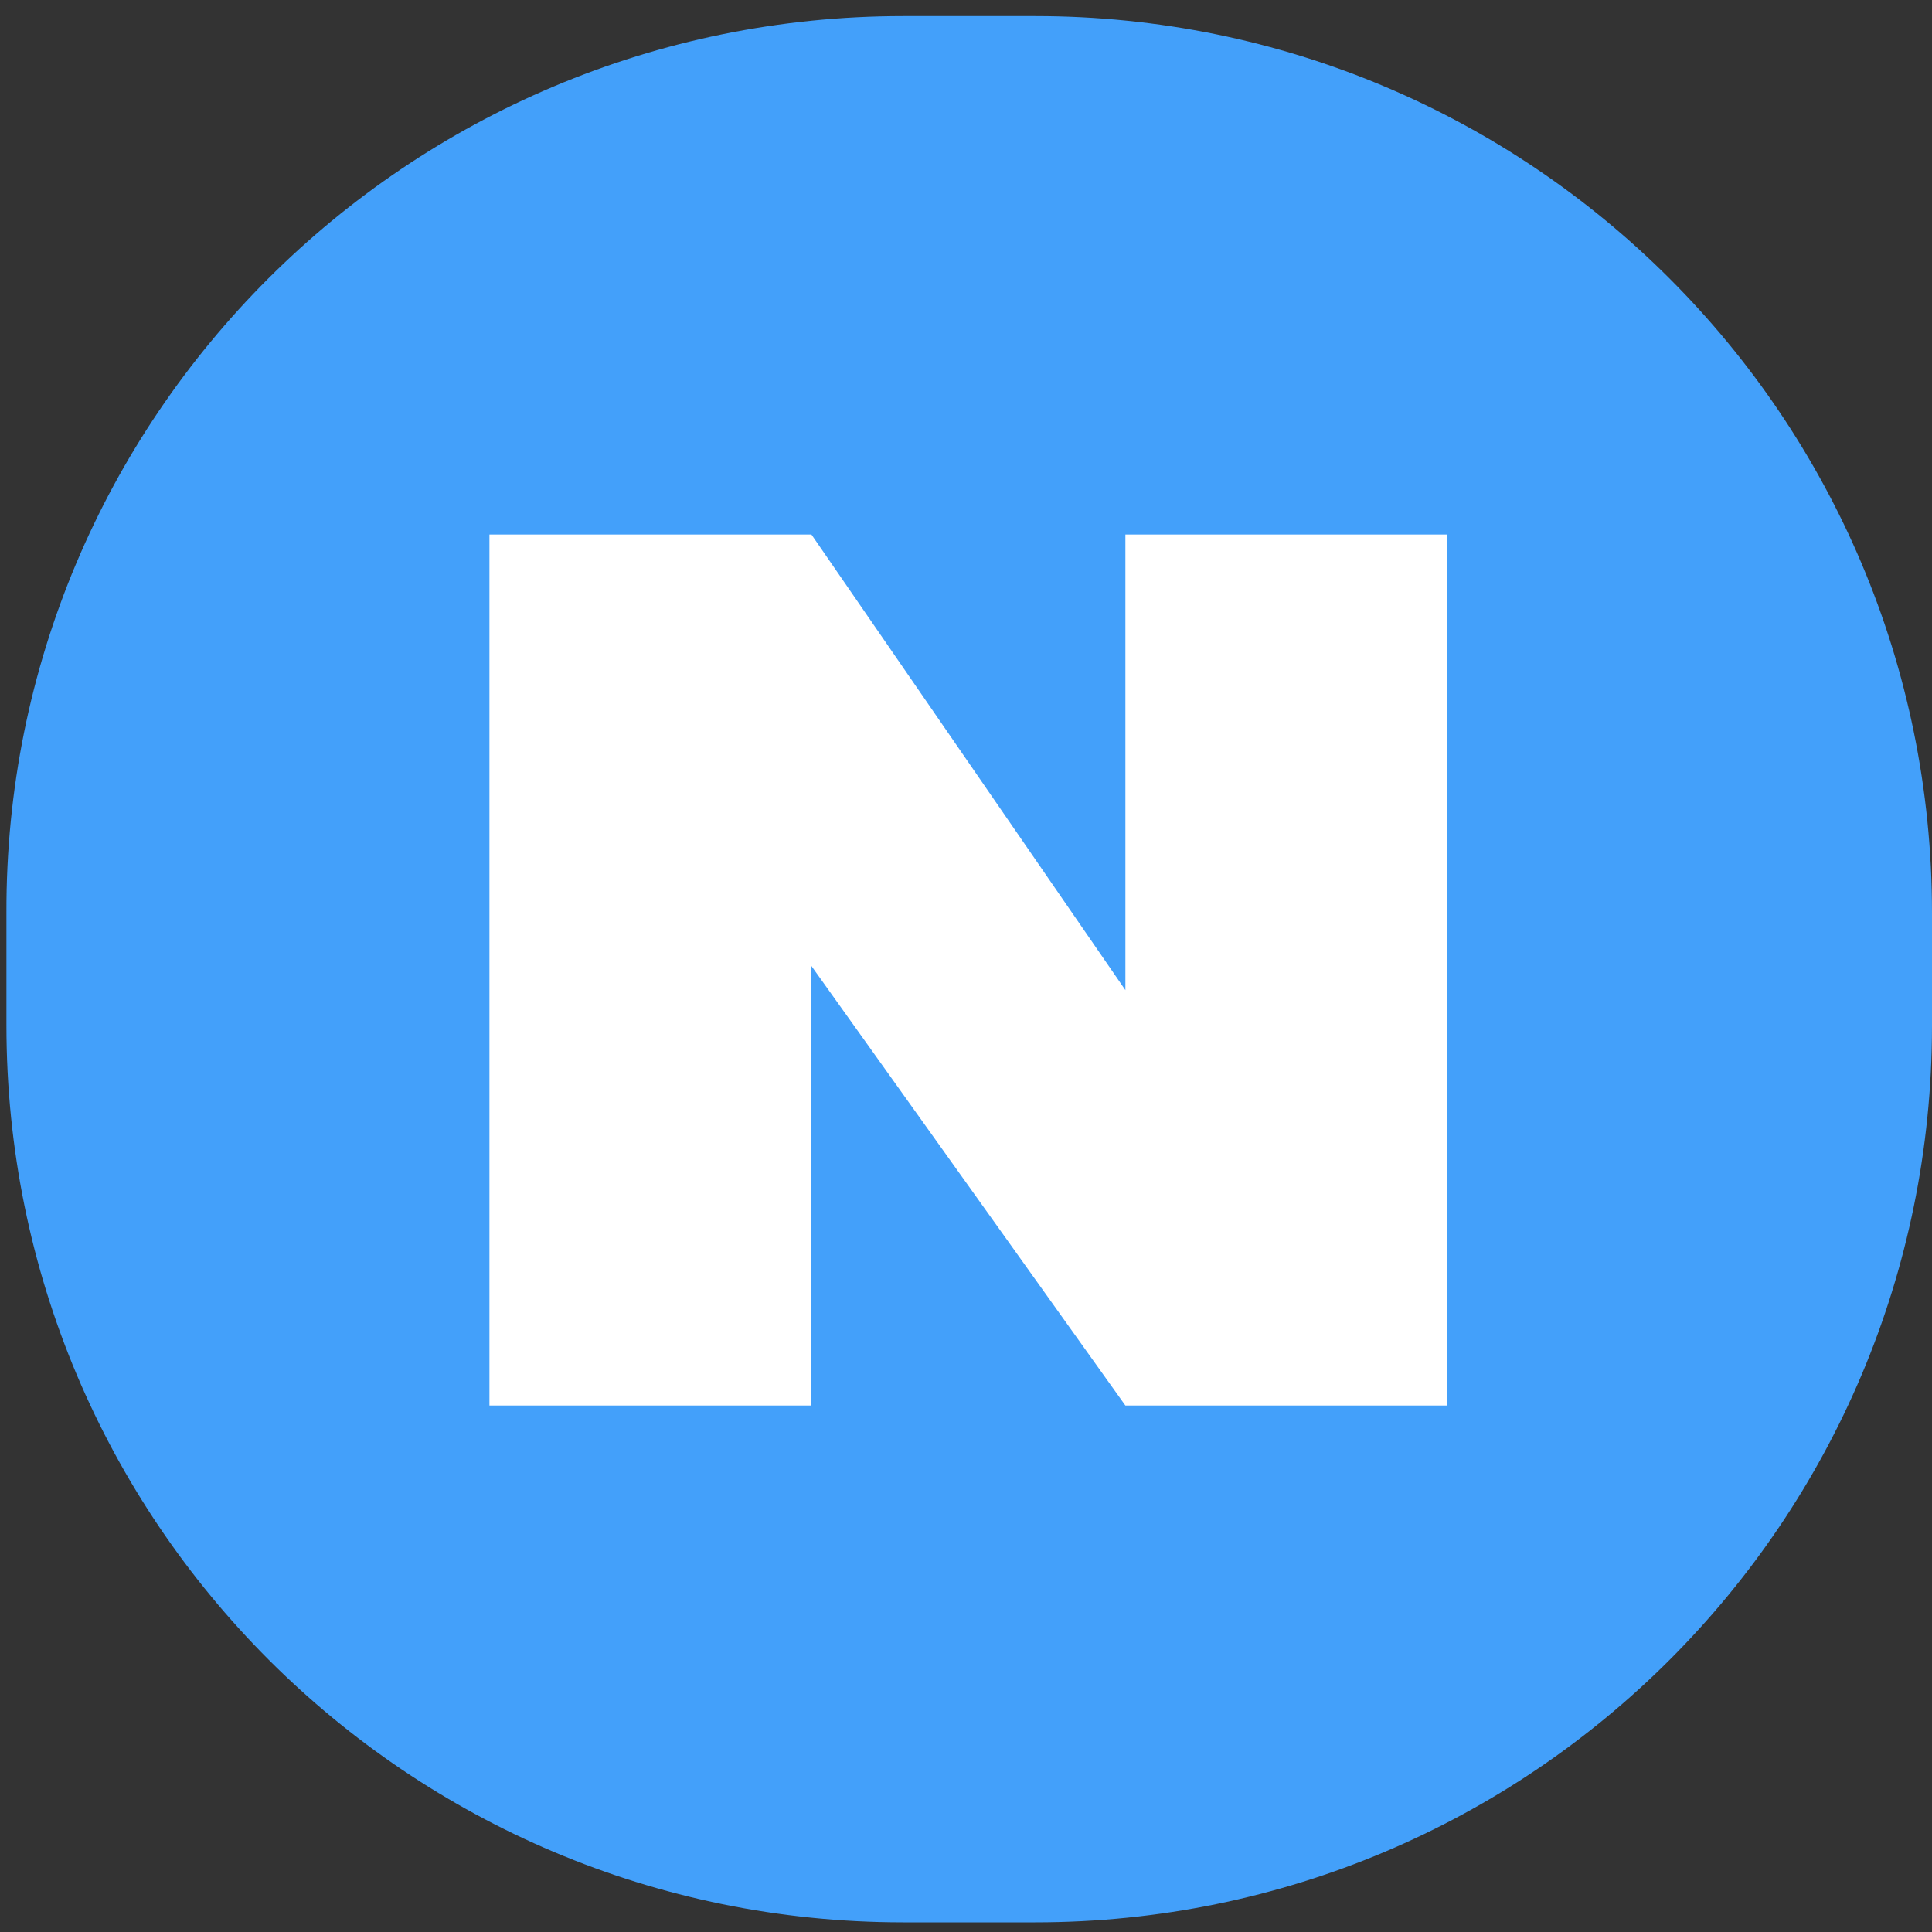
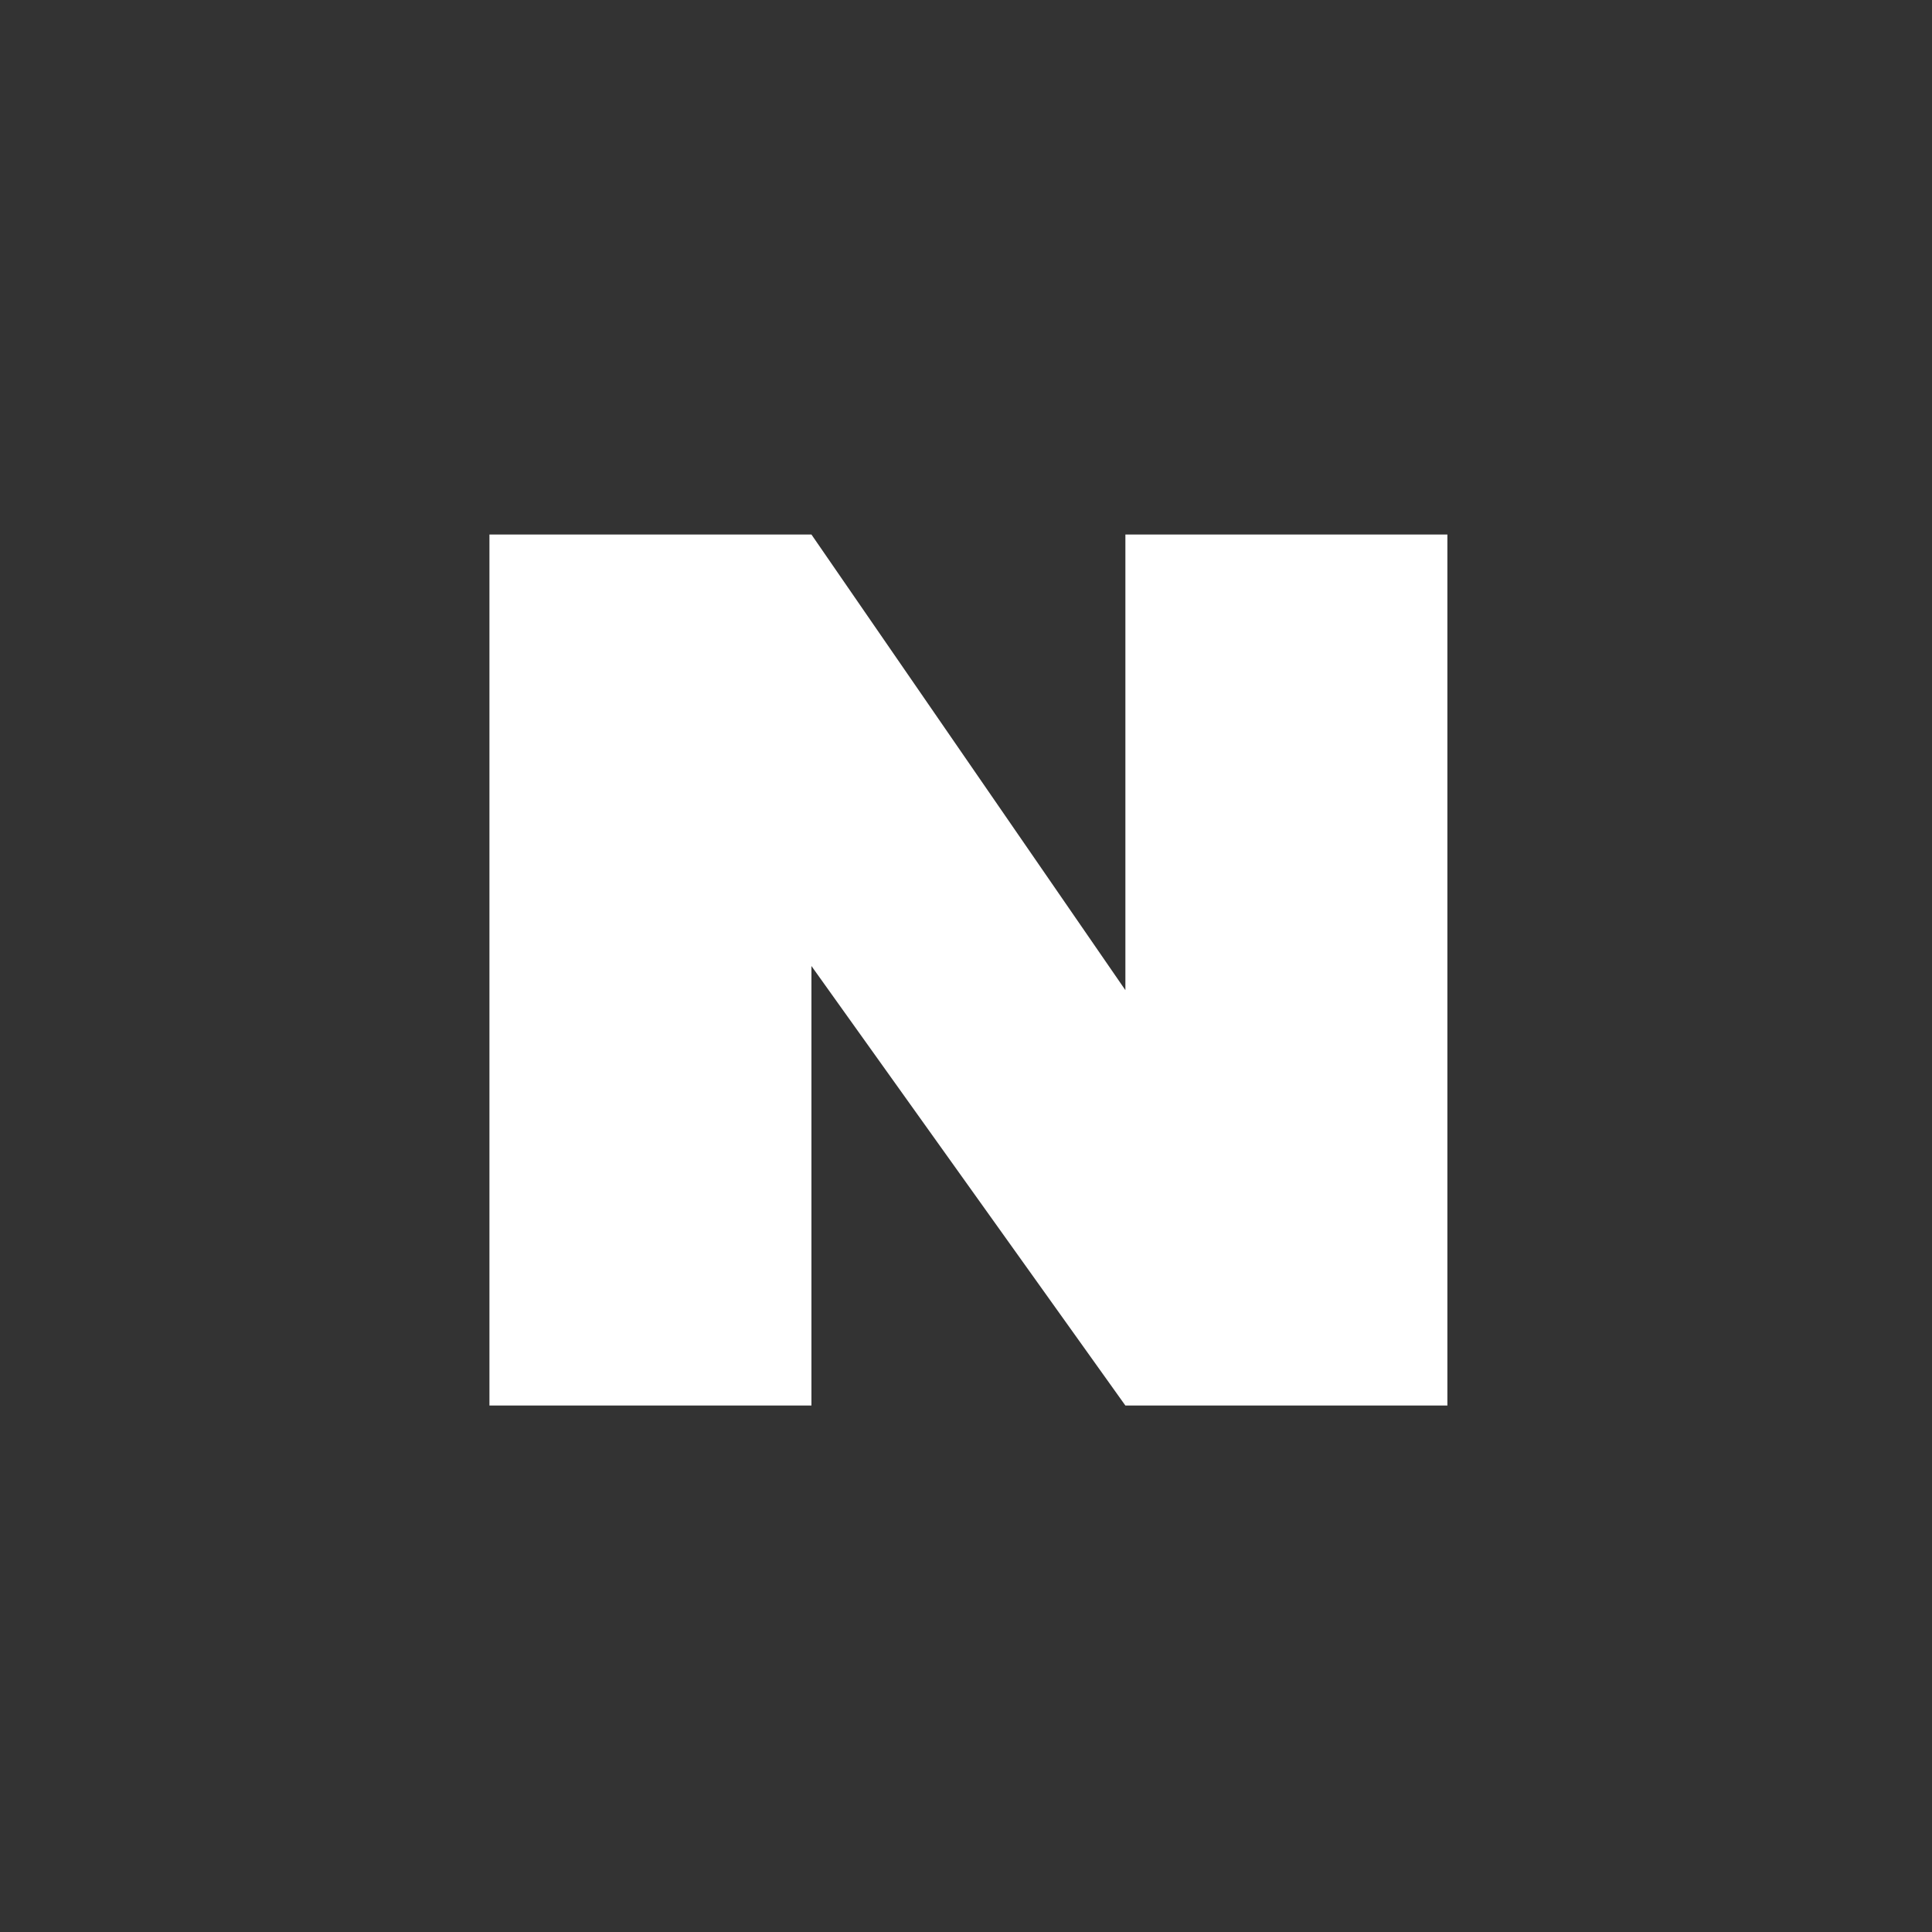
<svg xmlns="http://www.w3.org/2000/svg" version="1.1" id="GRAPHICS" x="0px" y="0px" viewBox="0 0 120 120" style="enable-background:new 0 0 120 120;" xml:space="preserve">
  <rect x="0" y="0" width="120" height="120" fill="#333333" stroke="none" />
  <style type="text/css">
	.st0{fill:#43A0FA;}
	.st1{fill:#FFFFFF;}
</style>
  <g>
    <g>
      <g>
-         <path class="st0" d="M64.3,119.4h-8.2c-30.8,0-55.7-24.9-55.7-55.7v-7C0.3,25.9,25.3,1,56.1,1h8.2C95.1,1,120,25.9,120,56.7v7     C120,94.5,95.1,119.4,64.3,119.4z" />
-       </g>
+         </g>
      <g>
        <polygon class="st1" points="89.9,33.2 89.9,87.3 69.9,87.3 50.4,60 50.4,87.3 30.4,87.3 30.4,33.2 50.4,33.2 69.9,61.5      69.9,33.2    " />
      </g>
    </g>
  </g>
</svg>